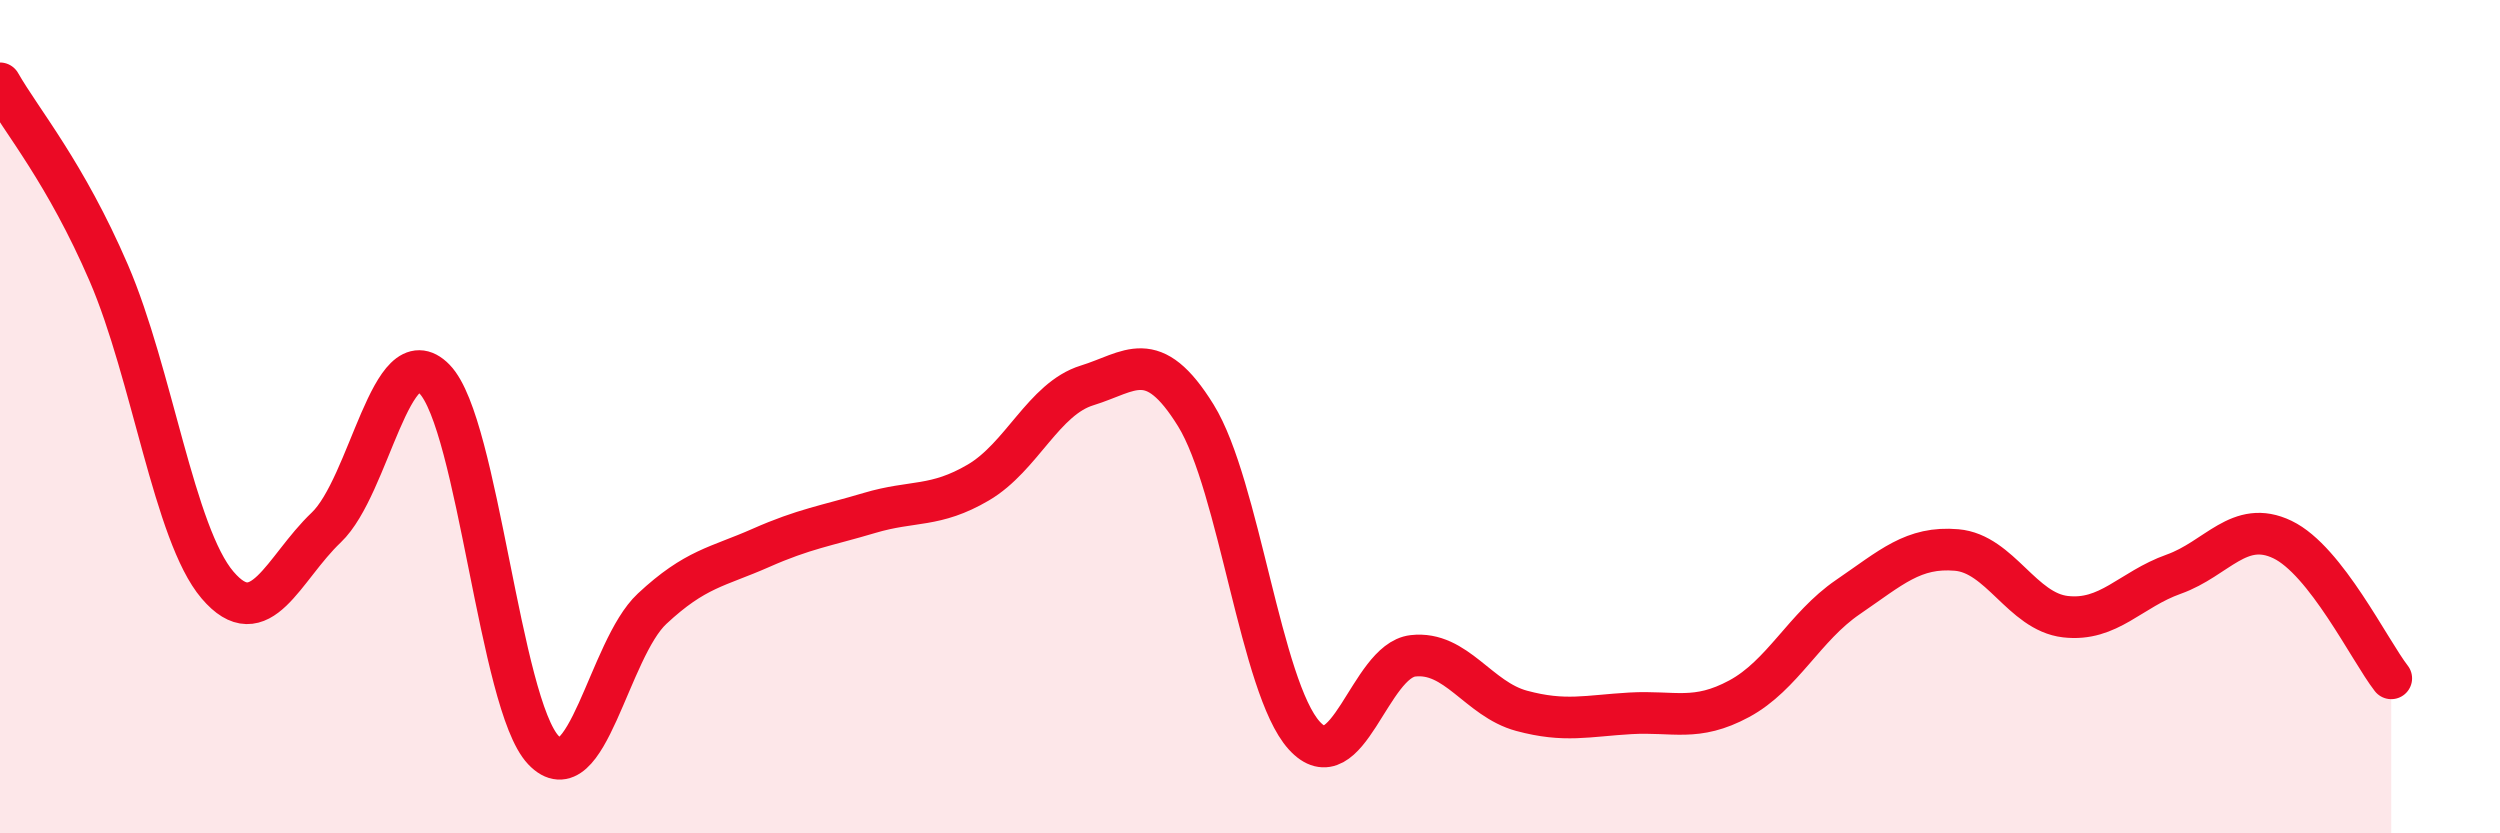
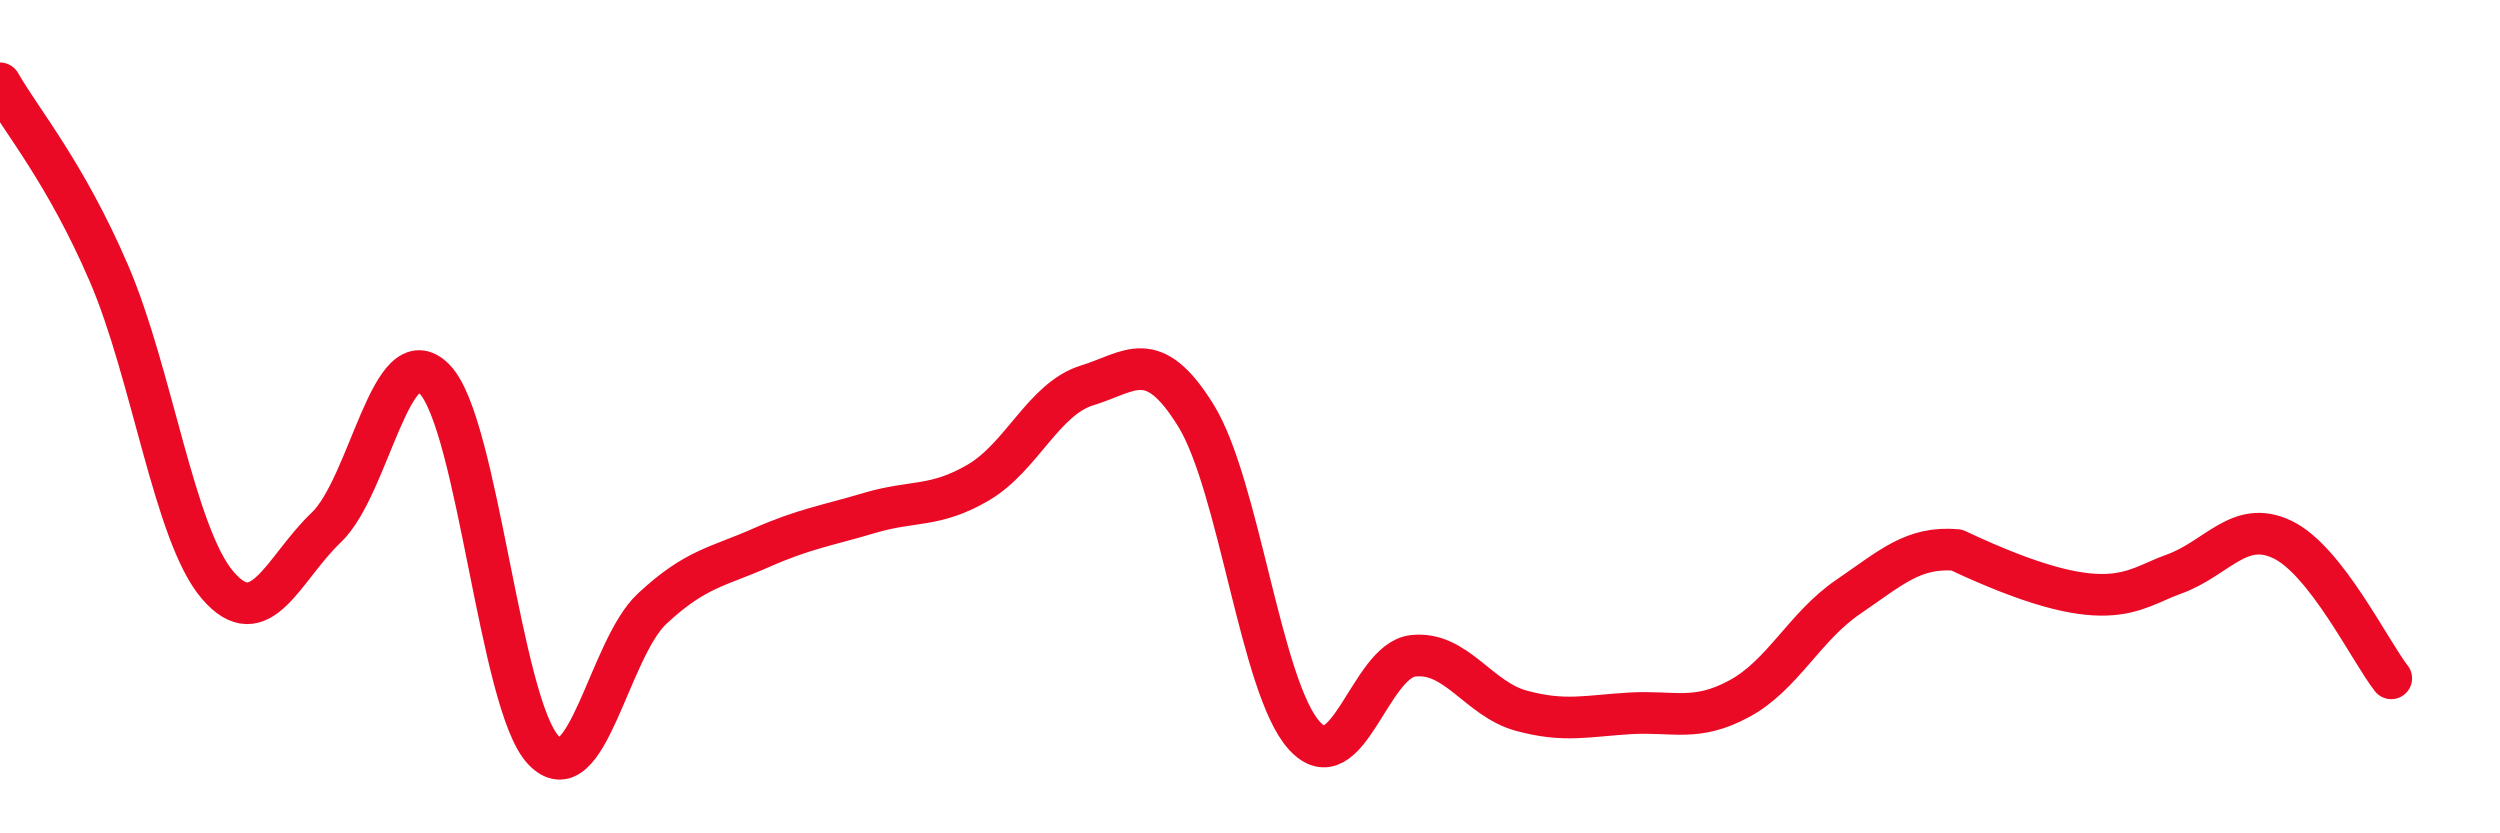
<svg xmlns="http://www.w3.org/2000/svg" width="60" height="20" viewBox="0 0 60 20">
-   <path d="M 0,2 C 0.52,2.91 1.57,4.14 2.61,6.55 C 3.65,8.96 4.18,12.82 5.22,14.04 C 6.26,15.26 6.79,13.65 7.83,12.66 C 8.87,11.67 9.39,8.03 10.43,9.1 C 11.47,10.17 12,16.9 13.04,18 C 14.08,19.1 14.61,15.58 15.65,14.61 C 16.69,13.64 17.22,13.61 18.26,13.15 C 19.3,12.69 19.83,12.62 20.87,12.31 C 21.91,12 22.44,12.19 23.48,11.58 C 24.52,10.97 25.05,9.57 26.09,9.25 C 27.13,8.93 27.66,8.29 28.7,9.97 C 29.74,11.65 30.26,16.5 31.3,17.65 C 32.34,18.8 32.87,15.86 33.91,15.74 C 34.95,15.62 35.48,16.78 36.52,17.06 C 37.56,17.34 38.09,17.18 39.13,17.12 C 40.17,17.06 40.7,17.33 41.74,16.77 C 42.78,16.21 43.31,15.04 44.35,14.33 C 45.39,13.62 45.92,13.11 46.96,13.2 C 48,13.29 48.53,14.68 49.57,14.8 C 50.61,14.92 51.13,14.15 52.17,13.78 C 53.21,13.41 53.74,12.45 54.78,12.95 C 55.82,13.45 56.87,15.61 57.39,16.28L57.39 20L0 20Z" fill="#EB0A25" opacity="0.1" stroke-linecap="round" stroke-linejoin="round" />
-   <path d="M 0,2 C 0.52,2.91 1.57,4.14 2.61,6.55 C 3.65,8.96 4.18,12.82 5.22,14.04 C 6.26,15.26 6.79,13.65 7.83,12.66 C 8.87,11.67 9.39,8.03 10.43,9.1 C 11.47,10.17 12,16.9 13.04,18 C 14.08,19.1 14.61,15.58 15.65,14.61 C 16.69,13.64 17.22,13.61 18.26,13.15 C 19.3,12.69 19.83,12.62 20.87,12.31 C 21.91,12 22.44,12.19 23.48,11.58 C 24.52,10.97 25.05,9.57 26.09,9.25 C 27.13,8.93 27.66,8.29 28.7,9.97 C 29.74,11.65 30.26,16.5 31.3,17.65 C 32.34,18.8 32.87,15.86 33.91,15.74 C 34.95,15.62 35.48,16.78 36.52,17.06 C 37.56,17.34 38.09,17.18 39.13,17.12 C 40.17,17.06 40.7,17.33 41.74,16.77 C 42.78,16.21 43.31,15.04 44.35,14.33 C 45.39,13.62 45.92,13.11 46.96,13.2 C 48,13.29 48.53,14.68 49.57,14.8 C 50.61,14.92 51.13,14.15 52.17,13.78 C 53.21,13.41 53.74,12.45 54.78,12.95 C 55.82,13.45 56.87,15.61 57.39,16.28" stroke="#EB0A25" stroke-width="1" fill="none" stroke-linecap="round" stroke-linejoin="round" />
+   <path d="M 0,2 C 0.52,2.91 1.57,4.14 2.61,6.55 C 3.65,8.96 4.18,12.82 5.22,14.04 C 6.26,15.26 6.79,13.65 7.83,12.66 C 8.87,11.67 9.39,8.03 10.43,9.1 C 11.47,10.17 12,16.9 13.04,18 C 14.08,19.1 14.61,15.58 15.65,14.61 C 16.69,13.64 17.22,13.61 18.26,13.15 C 19.3,12.69 19.83,12.62 20.87,12.31 C 21.91,12 22.44,12.19 23.48,11.58 C 24.52,10.97 25.05,9.57 26.09,9.25 C 27.13,8.93 27.66,8.29 28.7,9.97 C 29.74,11.65 30.26,16.5 31.3,17.65 C 32.34,18.8 32.87,15.86 33.91,15.74 C 34.95,15.62 35.48,16.78 36.52,17.06 C 37.56,17.34 38.09,17.18 39.13,17.12 C 40.17,17.06 40.7,17.33 41.74,16.77 C 42.78,16.21 43.31,15.04 44.35,14.33 C 45.39,13.62 45.92,13.11 46.96,13.2 C 50.61,14.92 51.13,14.15 52.17,13.78 C 53.21,13.41 53.74,12.45 54.78,12.95 C 55.82,13.45 56.87,15.61 57.39,16.28" stroke="#EB0A25" stroke-width="1" fill="none" stroke-linecap="round" stroke-linejoin="round" />
</svg>